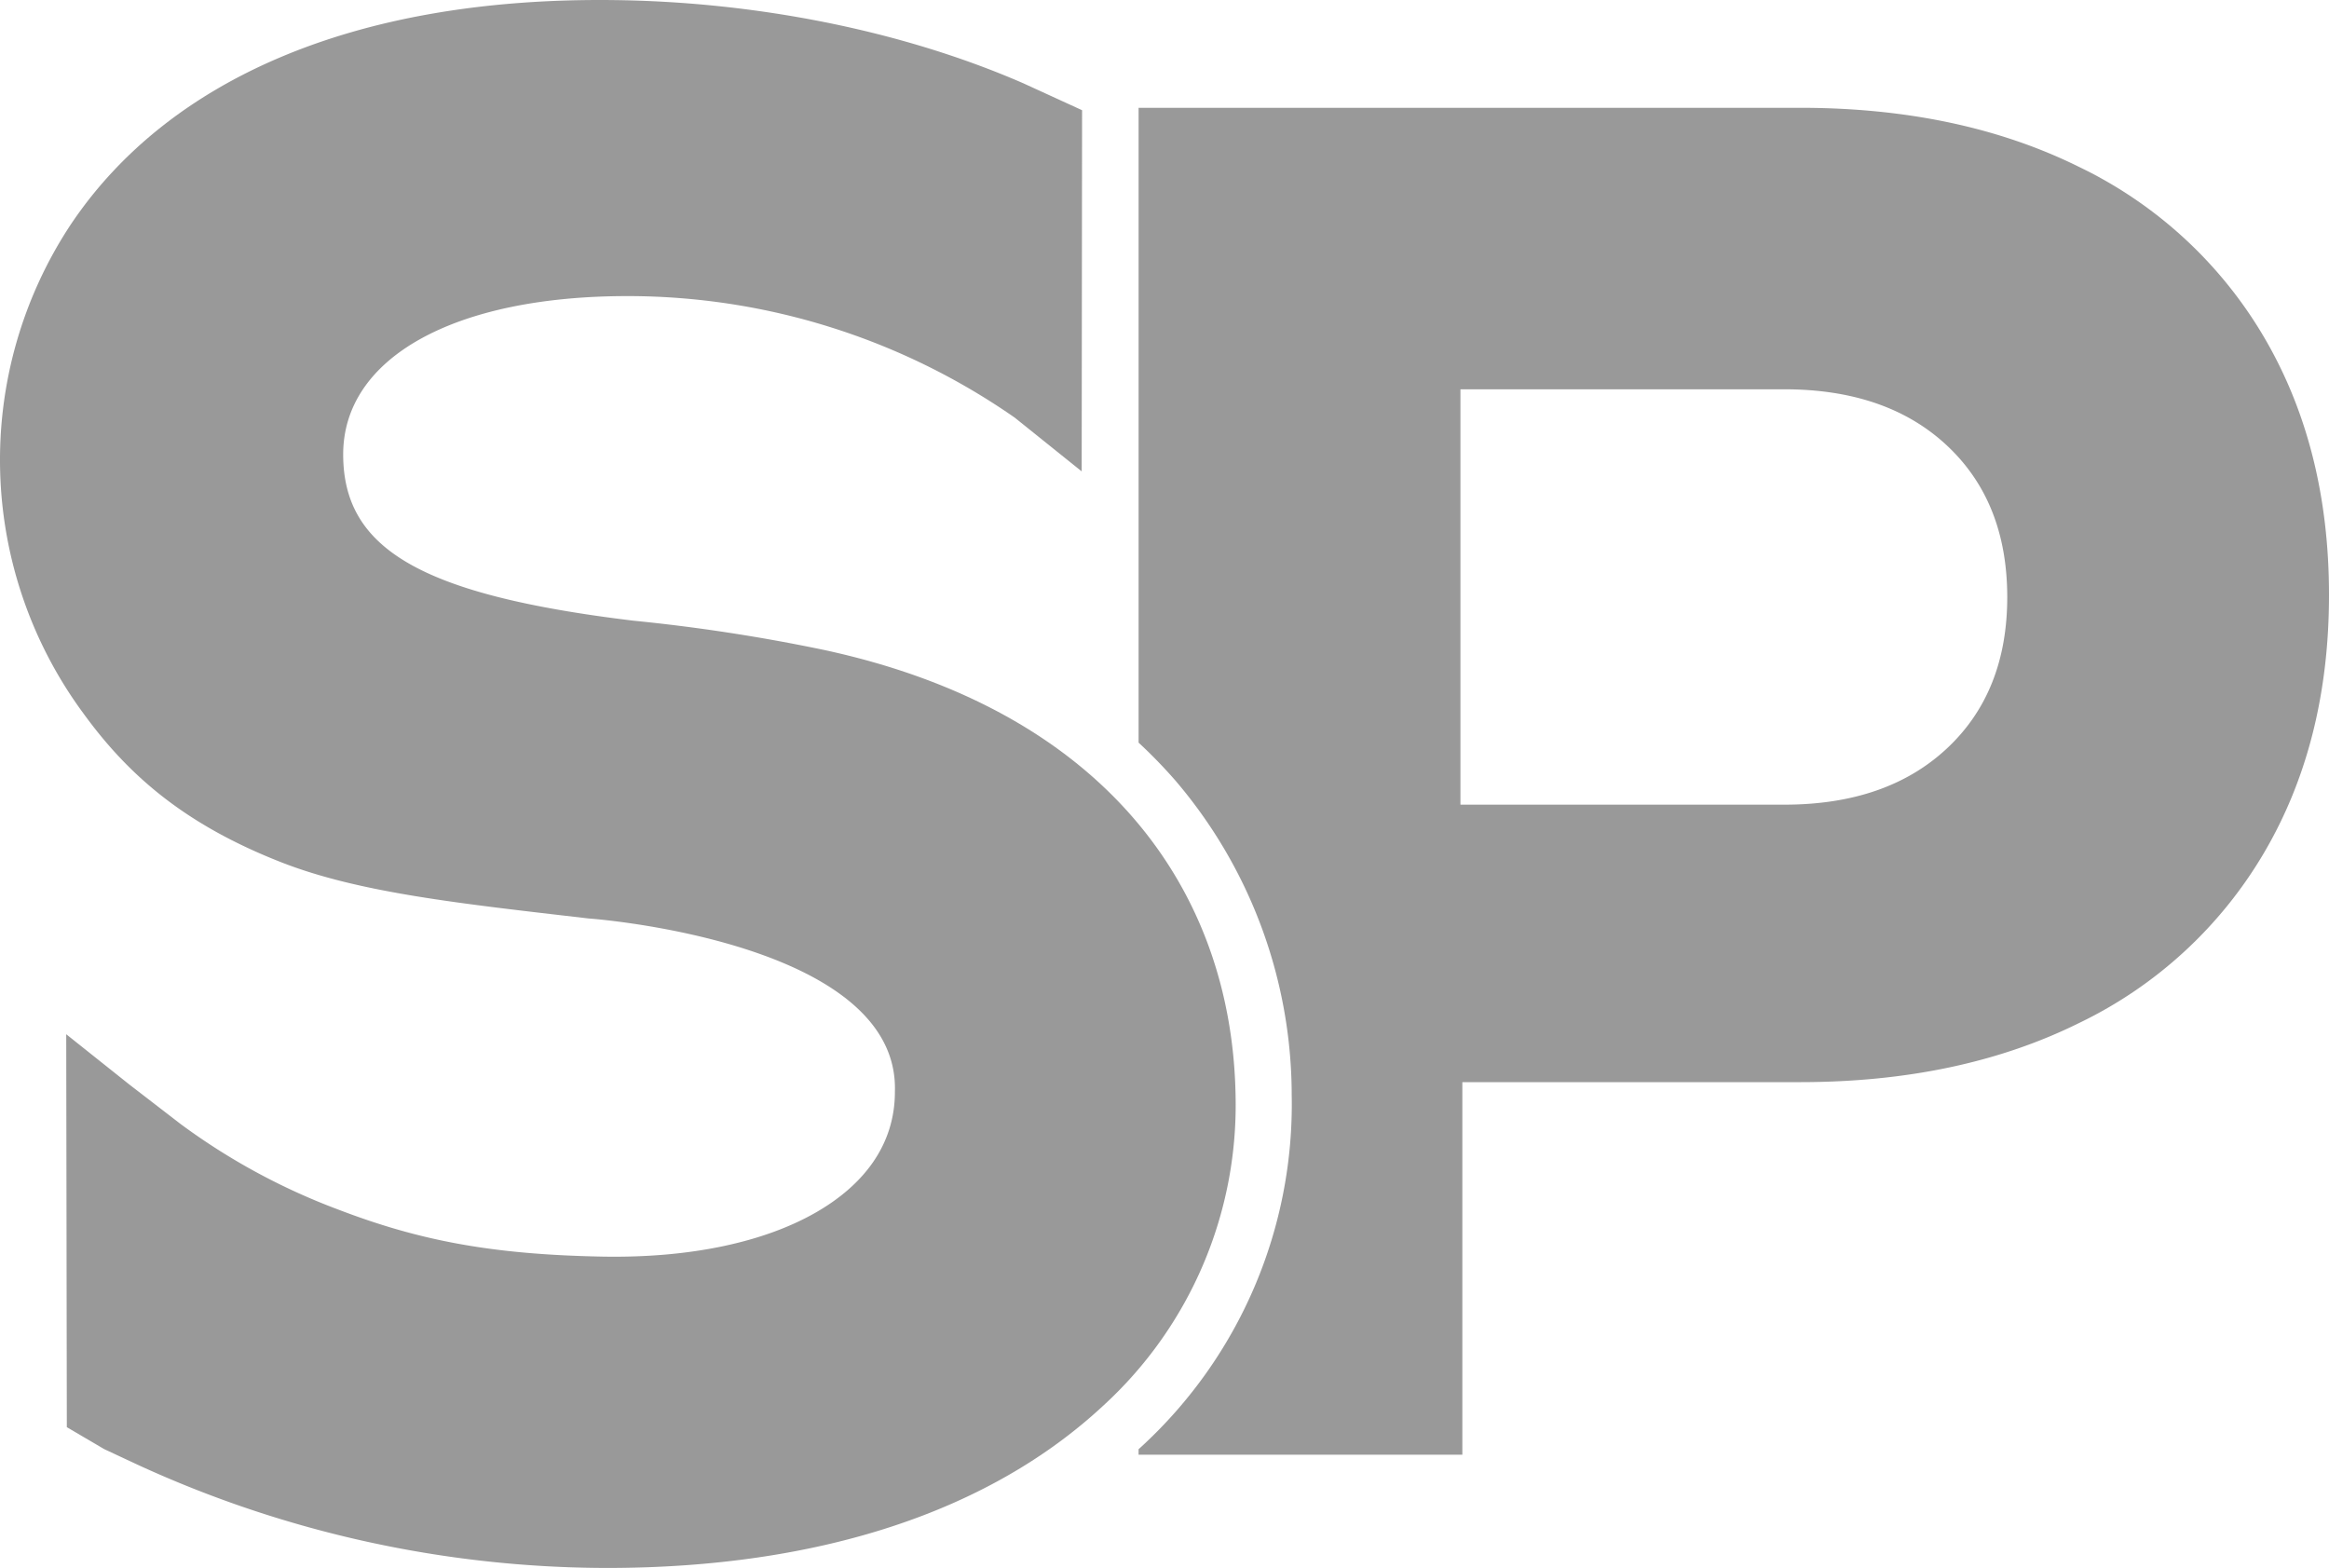
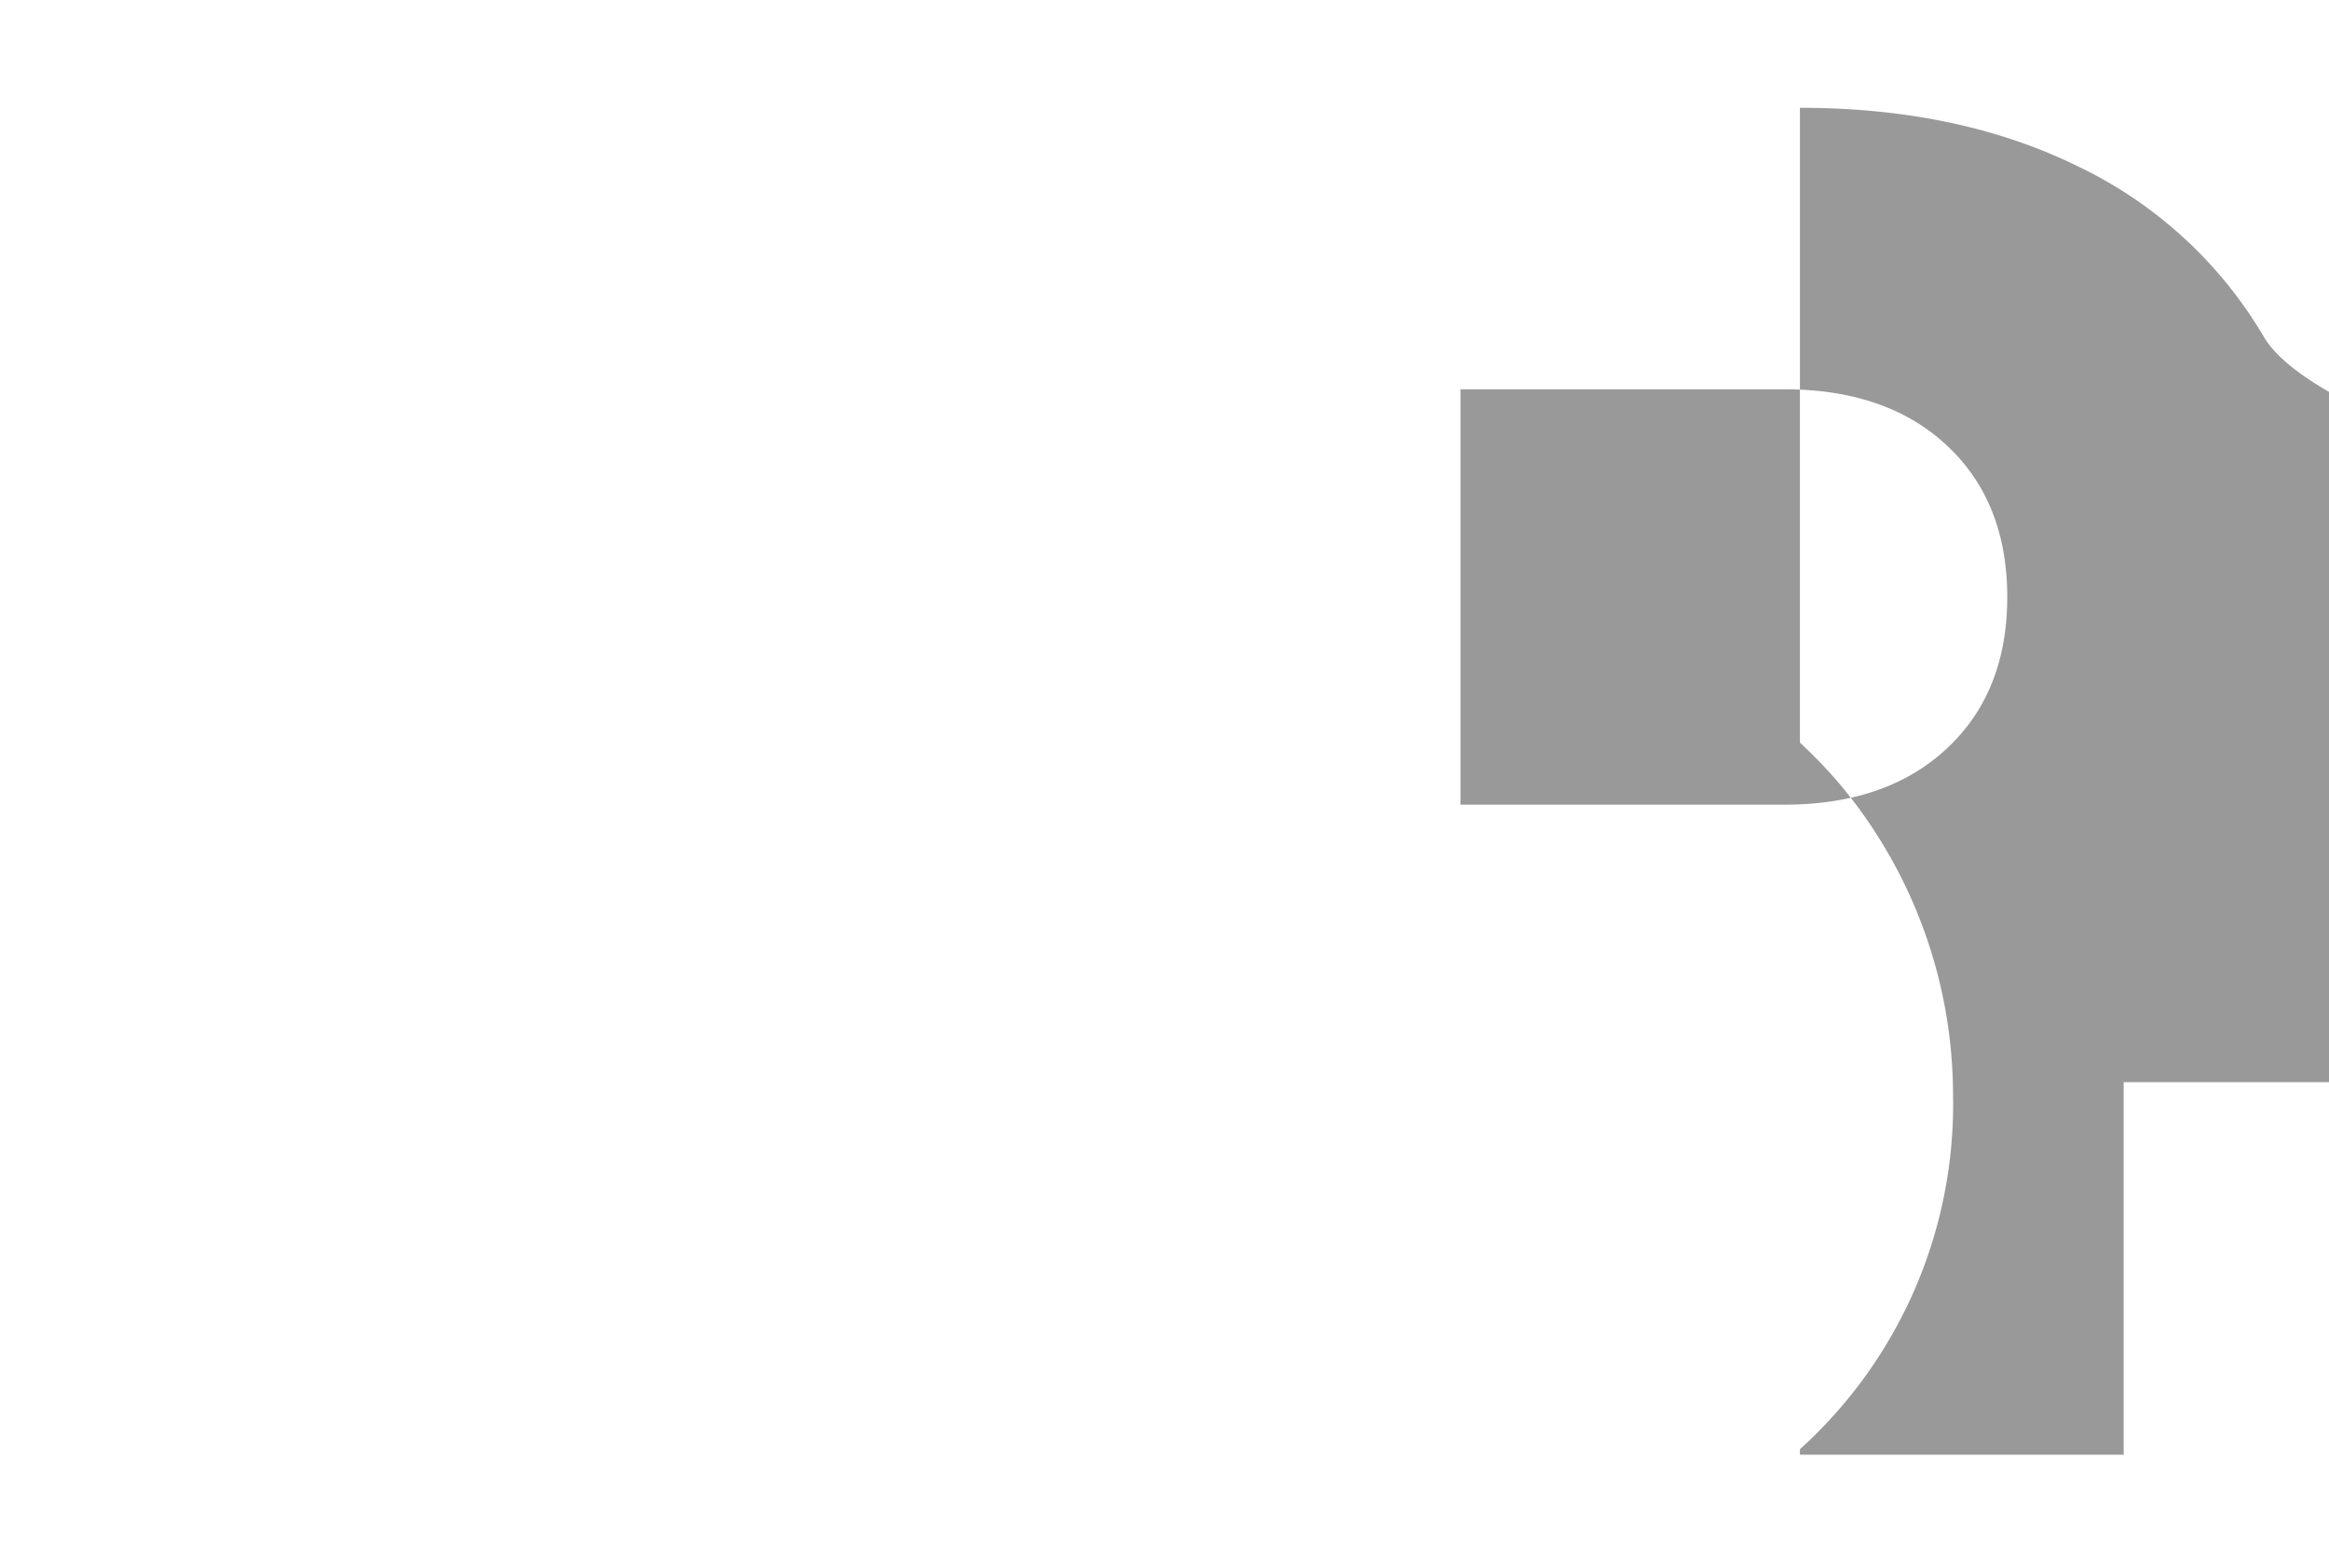
<svg xmlns="http://www.w3.org/2000/svg" width="232.429" height="156.467" viewBox="0 0 232.429 156.467">
  <g id="iso-logo" transform="translate(-304.351 -219.913)">
-     <path id="Trazado_19" data-name="Trazado 19" d="M393.66,328.87c0,5.14-2.95,9.24-8,12.1s-12.31,4.5-21.19,4.34c-11.08-.21-18.3-1.6-26.43-4.72a64.341,64.341,0,0,1-15.65-8.5l-5.14-3.96-6.29-5.01.06,39.21,3.73,2.19,3.36,1.57a112.474,112.474,0,0,0,46.77,10.29c21.2,0,38.24-5.63,49.61-16.23a40.644,40.644,0,0,0,13.17-30.83c-.34-20.81-13.29-38.56-41.08-44.55a179.48,179.48,0,0,0-19.03-2.92c-21.2-2.57-28.95-7.16-28.95-16.59,0-9.63,11.04-15.8,28.38-15.8a67.6,67.6,0,0,1,38.645,12.133l6.675,5.357.04-36.04-5.85-2.68c-12.31-5.36-26.95-8.16-41.02-8.31-26.07-.28-44.52,8.13-54.08,22.43a42.6,42.6,0,0,0,1.29,48.76c4.51,6.21,10.14,11.08,19.69,14.83,7.81,3.07,17.85,4.13,30.74,5.63.02-.01,31.05,2.24,30.55,17.3" fill="#999" />
-     <path id="Trazado_20" data-name="Trazado 20" d="M530.28,253.53a43.027,43.027,0,0,0-18.42-16.95q-11.925-5.91-27.88-5.91h-66v63.35a50.319,50.319,0,0,1,3.67,3.78,48.4,48.4,0,0,1,11.61,31.41,46.379,46.379,0,0,1-14.95,35.02l-.33.3v.55h32.31V327.9h33.69q15.96,0,27.88-5.91a43.027,43.027,0,0,0,18.42-16.95q6.5-11.04,6.5-25.76Q536.78,264.58,530.28,253.53Zm-31.62,41.06q-6.015,5.625-16.25,5.62H450.1V258.76h32.31q10.245,0,16.25,5.62t6.01,15.11q0,9.48-6.01,15.1Z" fill="#999" />
+     <path id="Trazado_20" data-name="Trazado 20" d="M530.28,253.53a43.027,43.027,0,0,0-18.42-16.95q-11.925-5.91-27.88-5.91v63.35a50.319,50.319,0,0,1,3.67,3.78,48.4,48.4,0,0,1,11.61,31.41,46.379,46.379,0,0,1-14.95,35.02l-.33.3v.55h32.31V327.9h33.69q15.96,0,27.88-5.91a43.027,43.027,0,0,0,18.42-16.95q6.5-11.04,6.5-25.76Q536.78,264.58,530.28,253.53Zm-31.62,41.06q-6.015,5.625-16.25,5.62H450.1V258.76h32.31q10.245,0,16.25,5.62t6.01,15.11q0,9.48-6.01,15.1Z" fill="#999" />
  </g>
</svg>